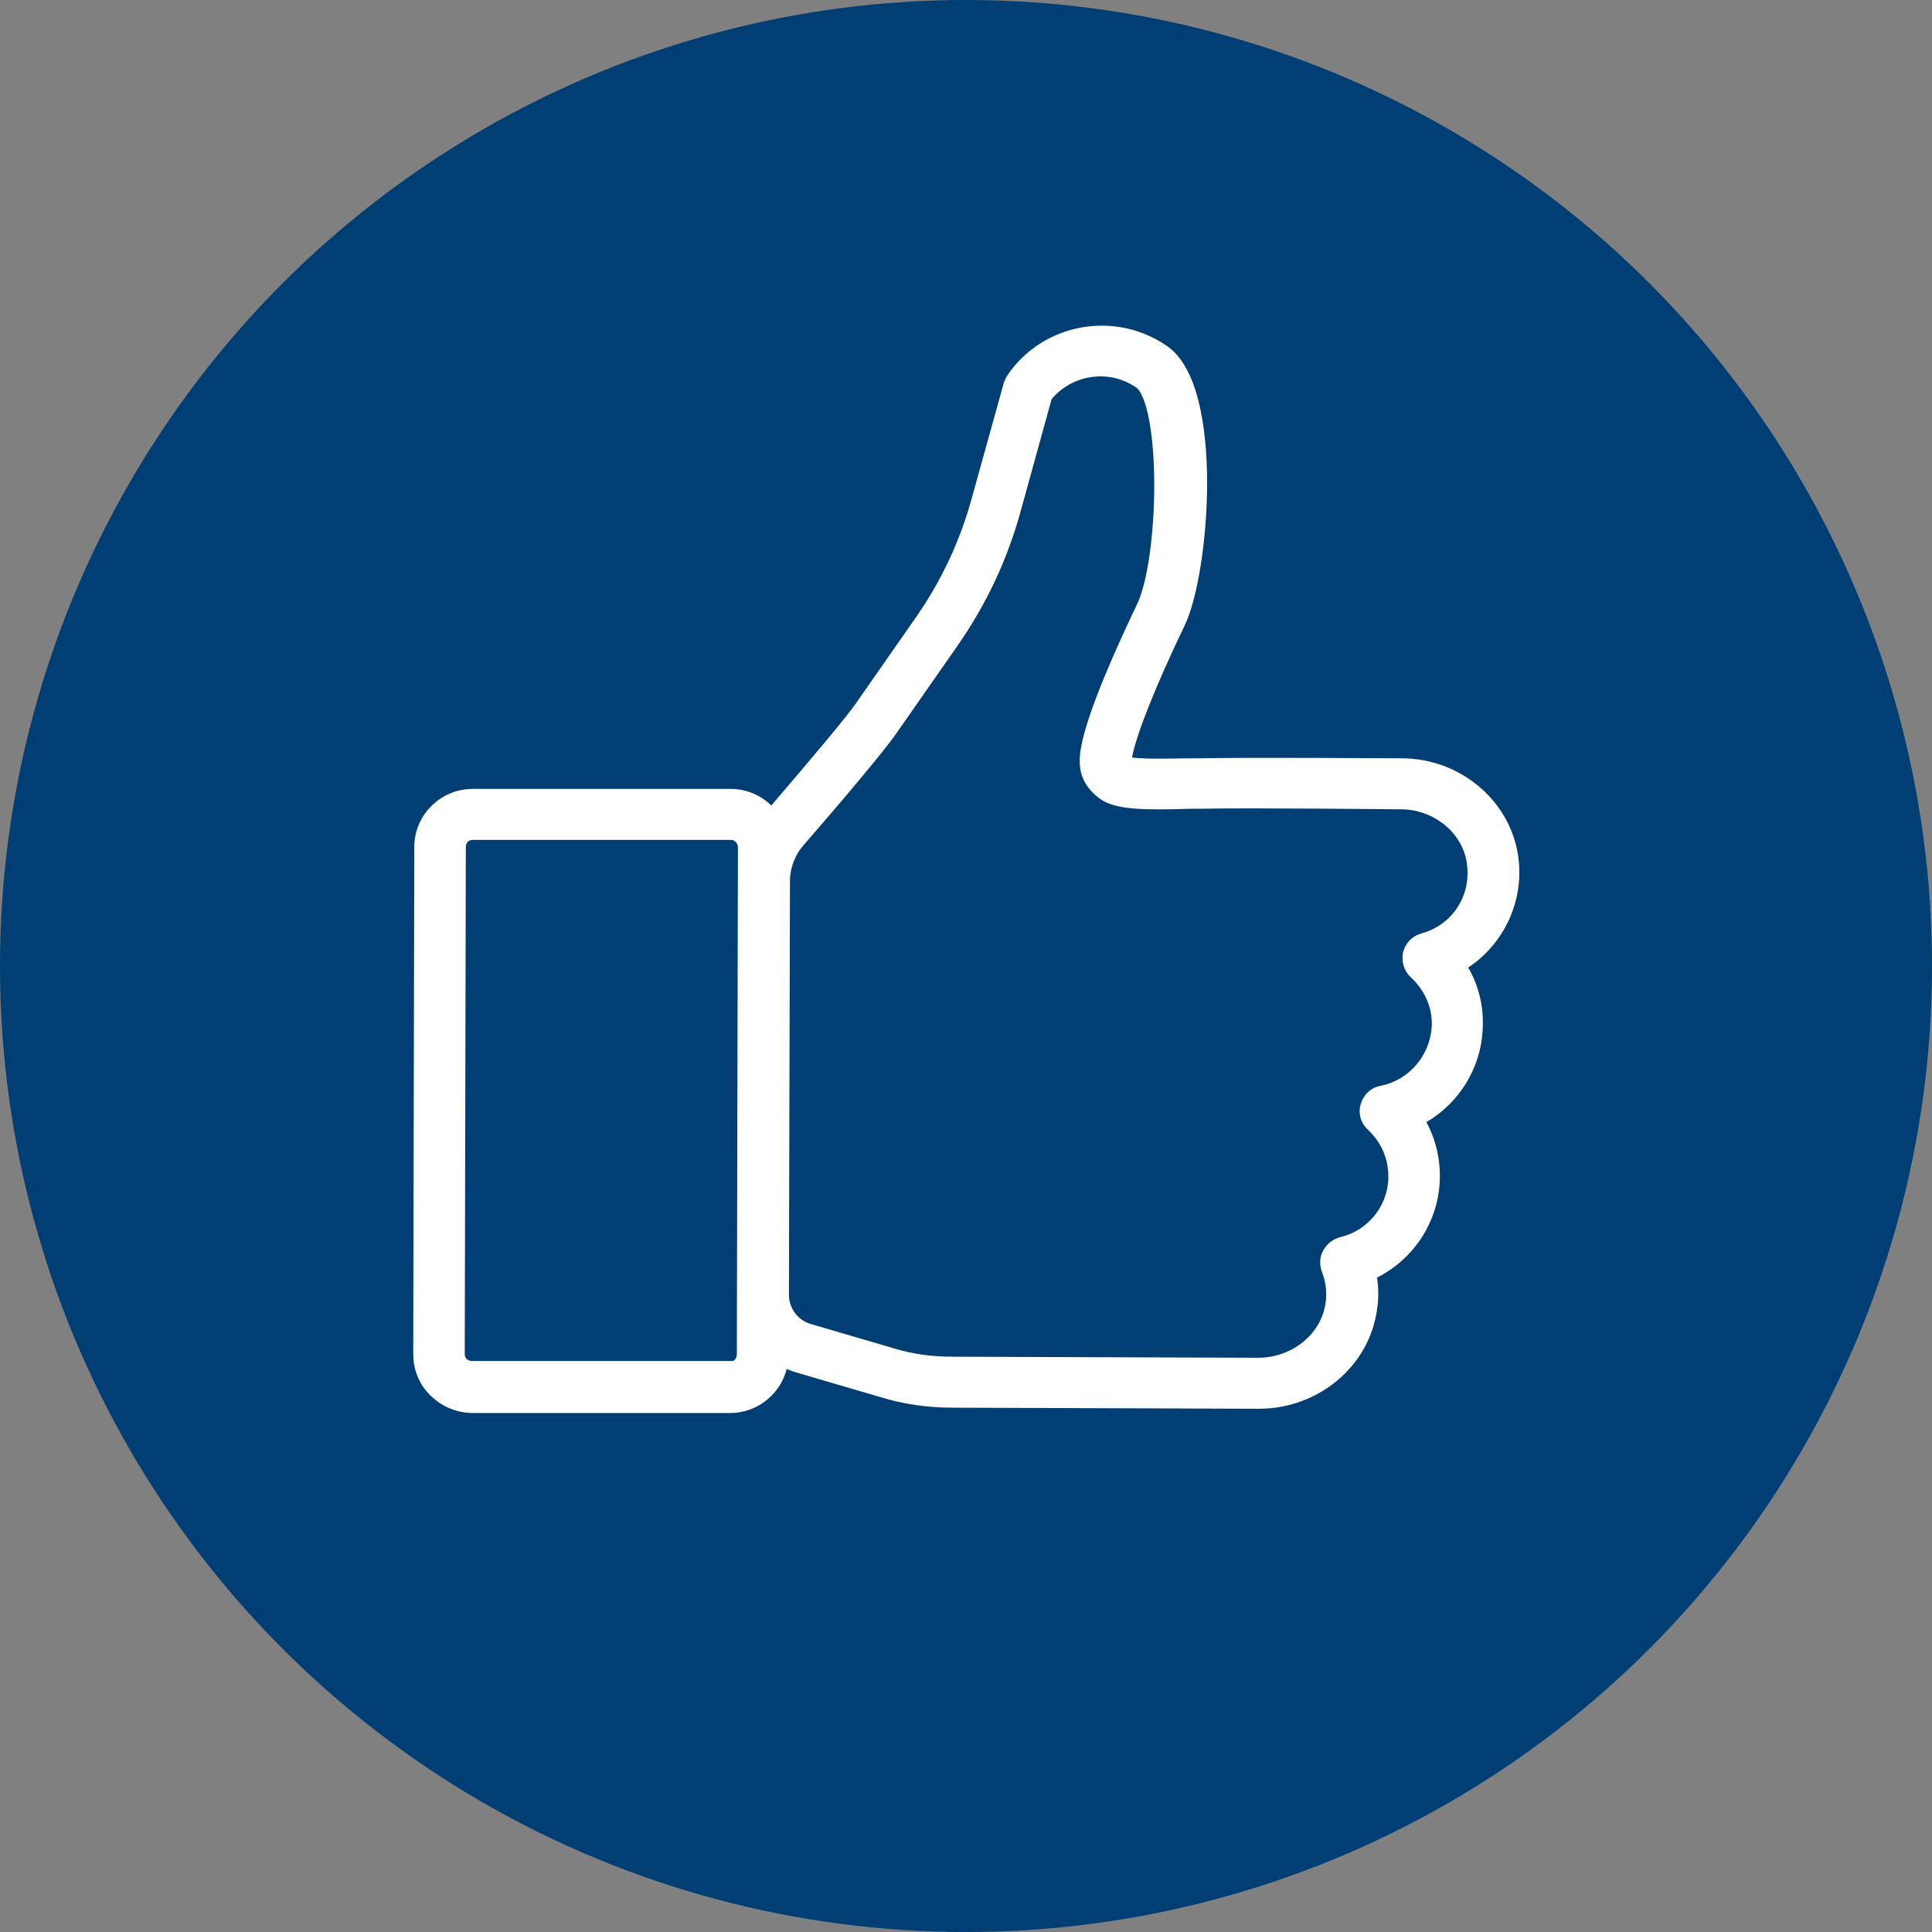
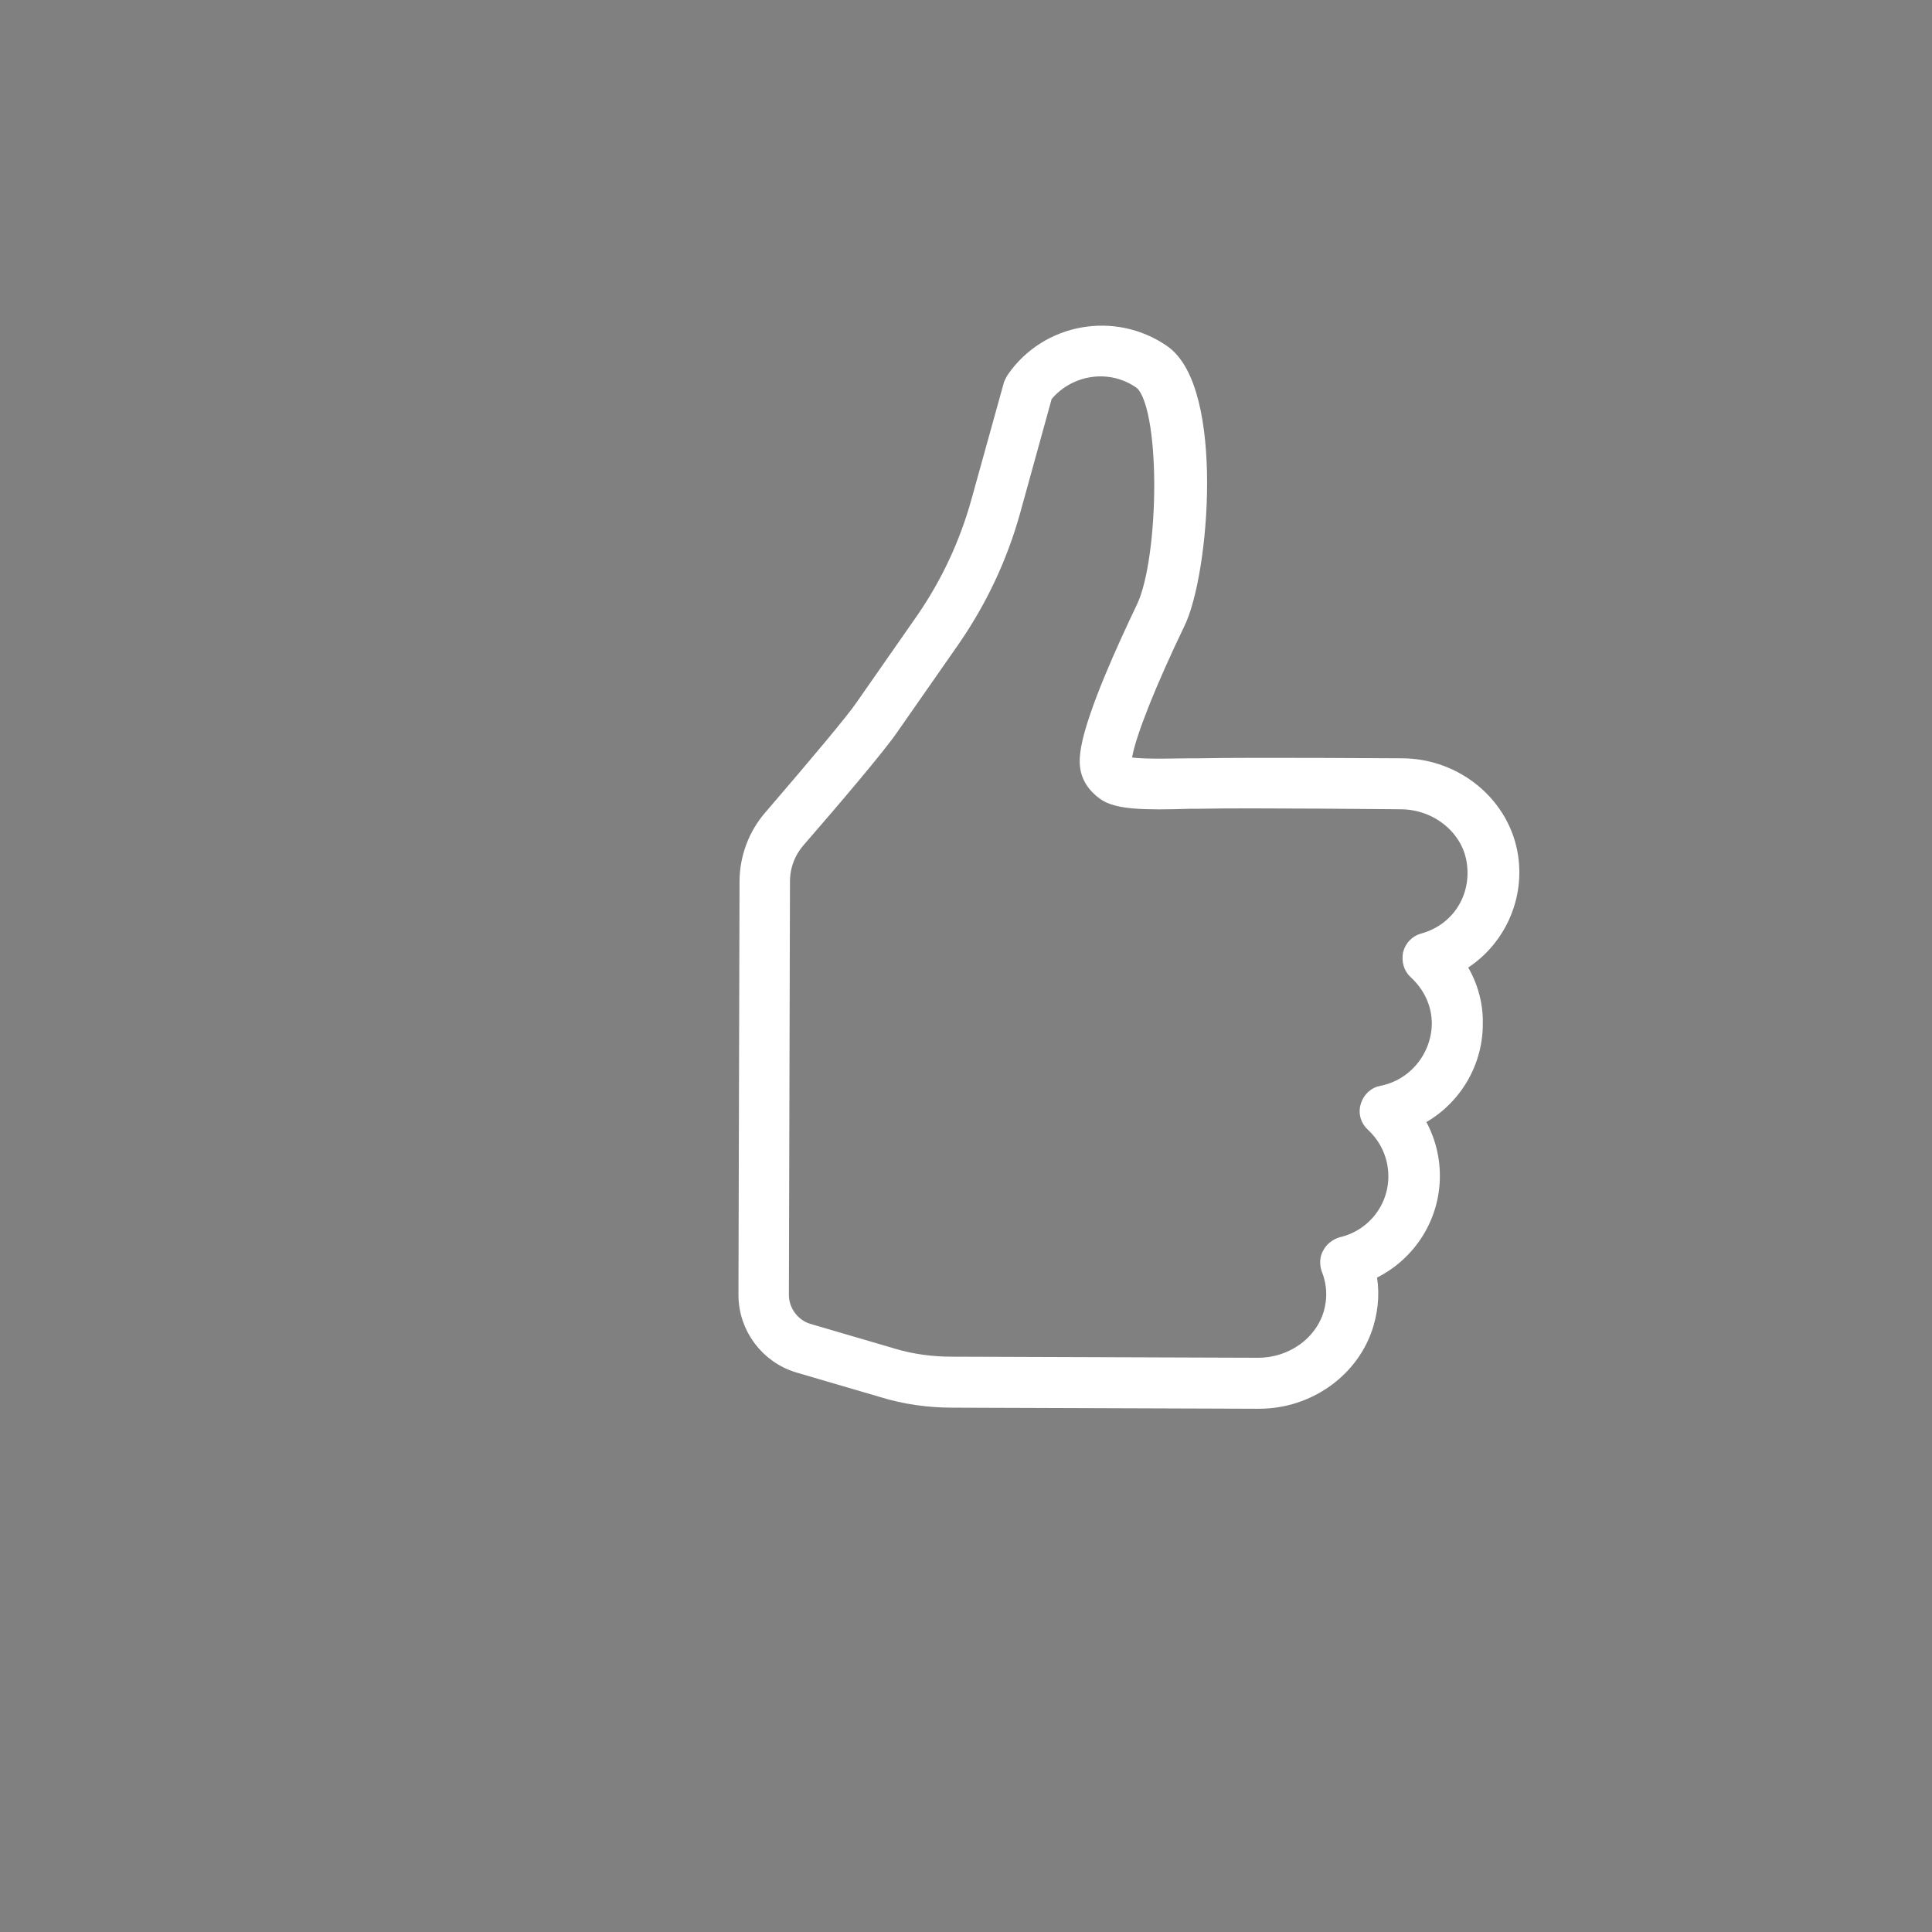
<svg xmlns="http://www.w3.org/2000/svg" id="_レイヤー_2" viewBox="0 0 36 36">
  <rect x="0" y="0" width="36" height="36" fill="#808080" stroke="none" />
  <defs>
    <style>.cls-1{fill:#003e74;}.cls-2{fill:#fff;stroke:#fff;stroke-miterlimit:10;stroke-width:.3px;}</style>
  </defs>
  <g id="_文字_メイリオ_">
    <g>
-       <circle class="cls-1" cx="18" cy="18" r="18" />
      <g>
        <path class="cls-2" d="m23.45,26.1h0l-5.7-.02c-.44,0-.88-.06-1.3-.19l-1.57-.46c-.57-.17-.97-.7-.97-1.3l.02-7.7c0-.44.16-.87.45-1.2.91-1.06,1.53-1.8,1.7-2.05l1.13-1.62c.47-.68.82-1.43,1.04-2.23l.6-2.16s.03-.07.05-.1c.62-.9,1.86-1.12,2.76-.5,1,.69.73,4.11.27,5.04-.53,1.1-.9,2.03-.98,2.46-.01.06-.02.11-.02.12h0s.01.02.05.05c.15.07.94.04,1.2.04h.17c.94-.02,3.66,0,3.77,0,1.01,0,1.88.73,2.02,1.69h0c.12.82-.29,1.62-.99,2.01.22.32.34.71.33,1.1,0,.77-.45,1.45-1.11,1.77.2.31.31.68.31,1.06,0,.8-.48,1.5-1.19,1.81.07.31.05.63-.04.94-.25.85-1.07,1.44-1.99,1.44Zm-4-18.7l-.58,2.1c-.24.87-.62,1.68-1.14,2.43l-1.13,1.62c-.23.34-1.07,1.33-1.74,2.1-.19.22-.29.49-.29.78l-.02,7.7c0,.31.21.59.5.68l1.57.46c.36.11.74.16,1.12.16l5.7.02h0c.64,0,1.2-.4,1.37-.97.08-.28.07-.56-.04-.84-.03-.09-.03-.19.02-.27.04-.08.12-.14.21-.17.6-.14,1.02-.67,1.02-1.28,0-.37-.15-.72-.43-.98-.09-.08-.13-.21-.09-.33s.13-.21.25-.23c.62-.12,1.07-.67,1.08-1.3,0-.38-.16-.72-.44-.98-.09-.08-.12-.2-.1-.32.03-.12.12-.21.23-.24.66-.18,1.06-.8.96-1.48h0c-.09-.64-.69-1.13-1.38-1.13-.03,0-2.83-.03-3.75-.01h-.17c-.9.03-1.37.01-1.6-.16-.35-.26-.33-.55-.29-.8.12-.68.7-1.94,1.03-2.63.44-.91.48-3.85-.06-4.23-.59-.41-1.39-.27-1.82.29Z" />
-         <path class="cls-2" d="m13.6,26.18h-4.82c-.25-.01-.48-.11-.66-.29-.18-.18-.27-.41-.27-.66l.02-9.45c0-.51.42-.93.94-.93h4.82c.52.01.93.44.93.95l-.02,9.45c0,.51-.42.93-.94.93Zm-4.79-10.68c-.08,0-.15.03-.2.08-.05.05-.08.13-.08.2l-.02,9.45c0,.08.03.15.08.2.05.05.13.08.2.08h4.81s0,.01,0,.01c.08,0,.15-.03.2-.08.05-.05.08-.13.08-.2l.02-9.45c0-.16-.13-.29-.28-.29h-4.81s0-.01,0-.01Z" />
      </g>
    </g>
  </g>
</svg>